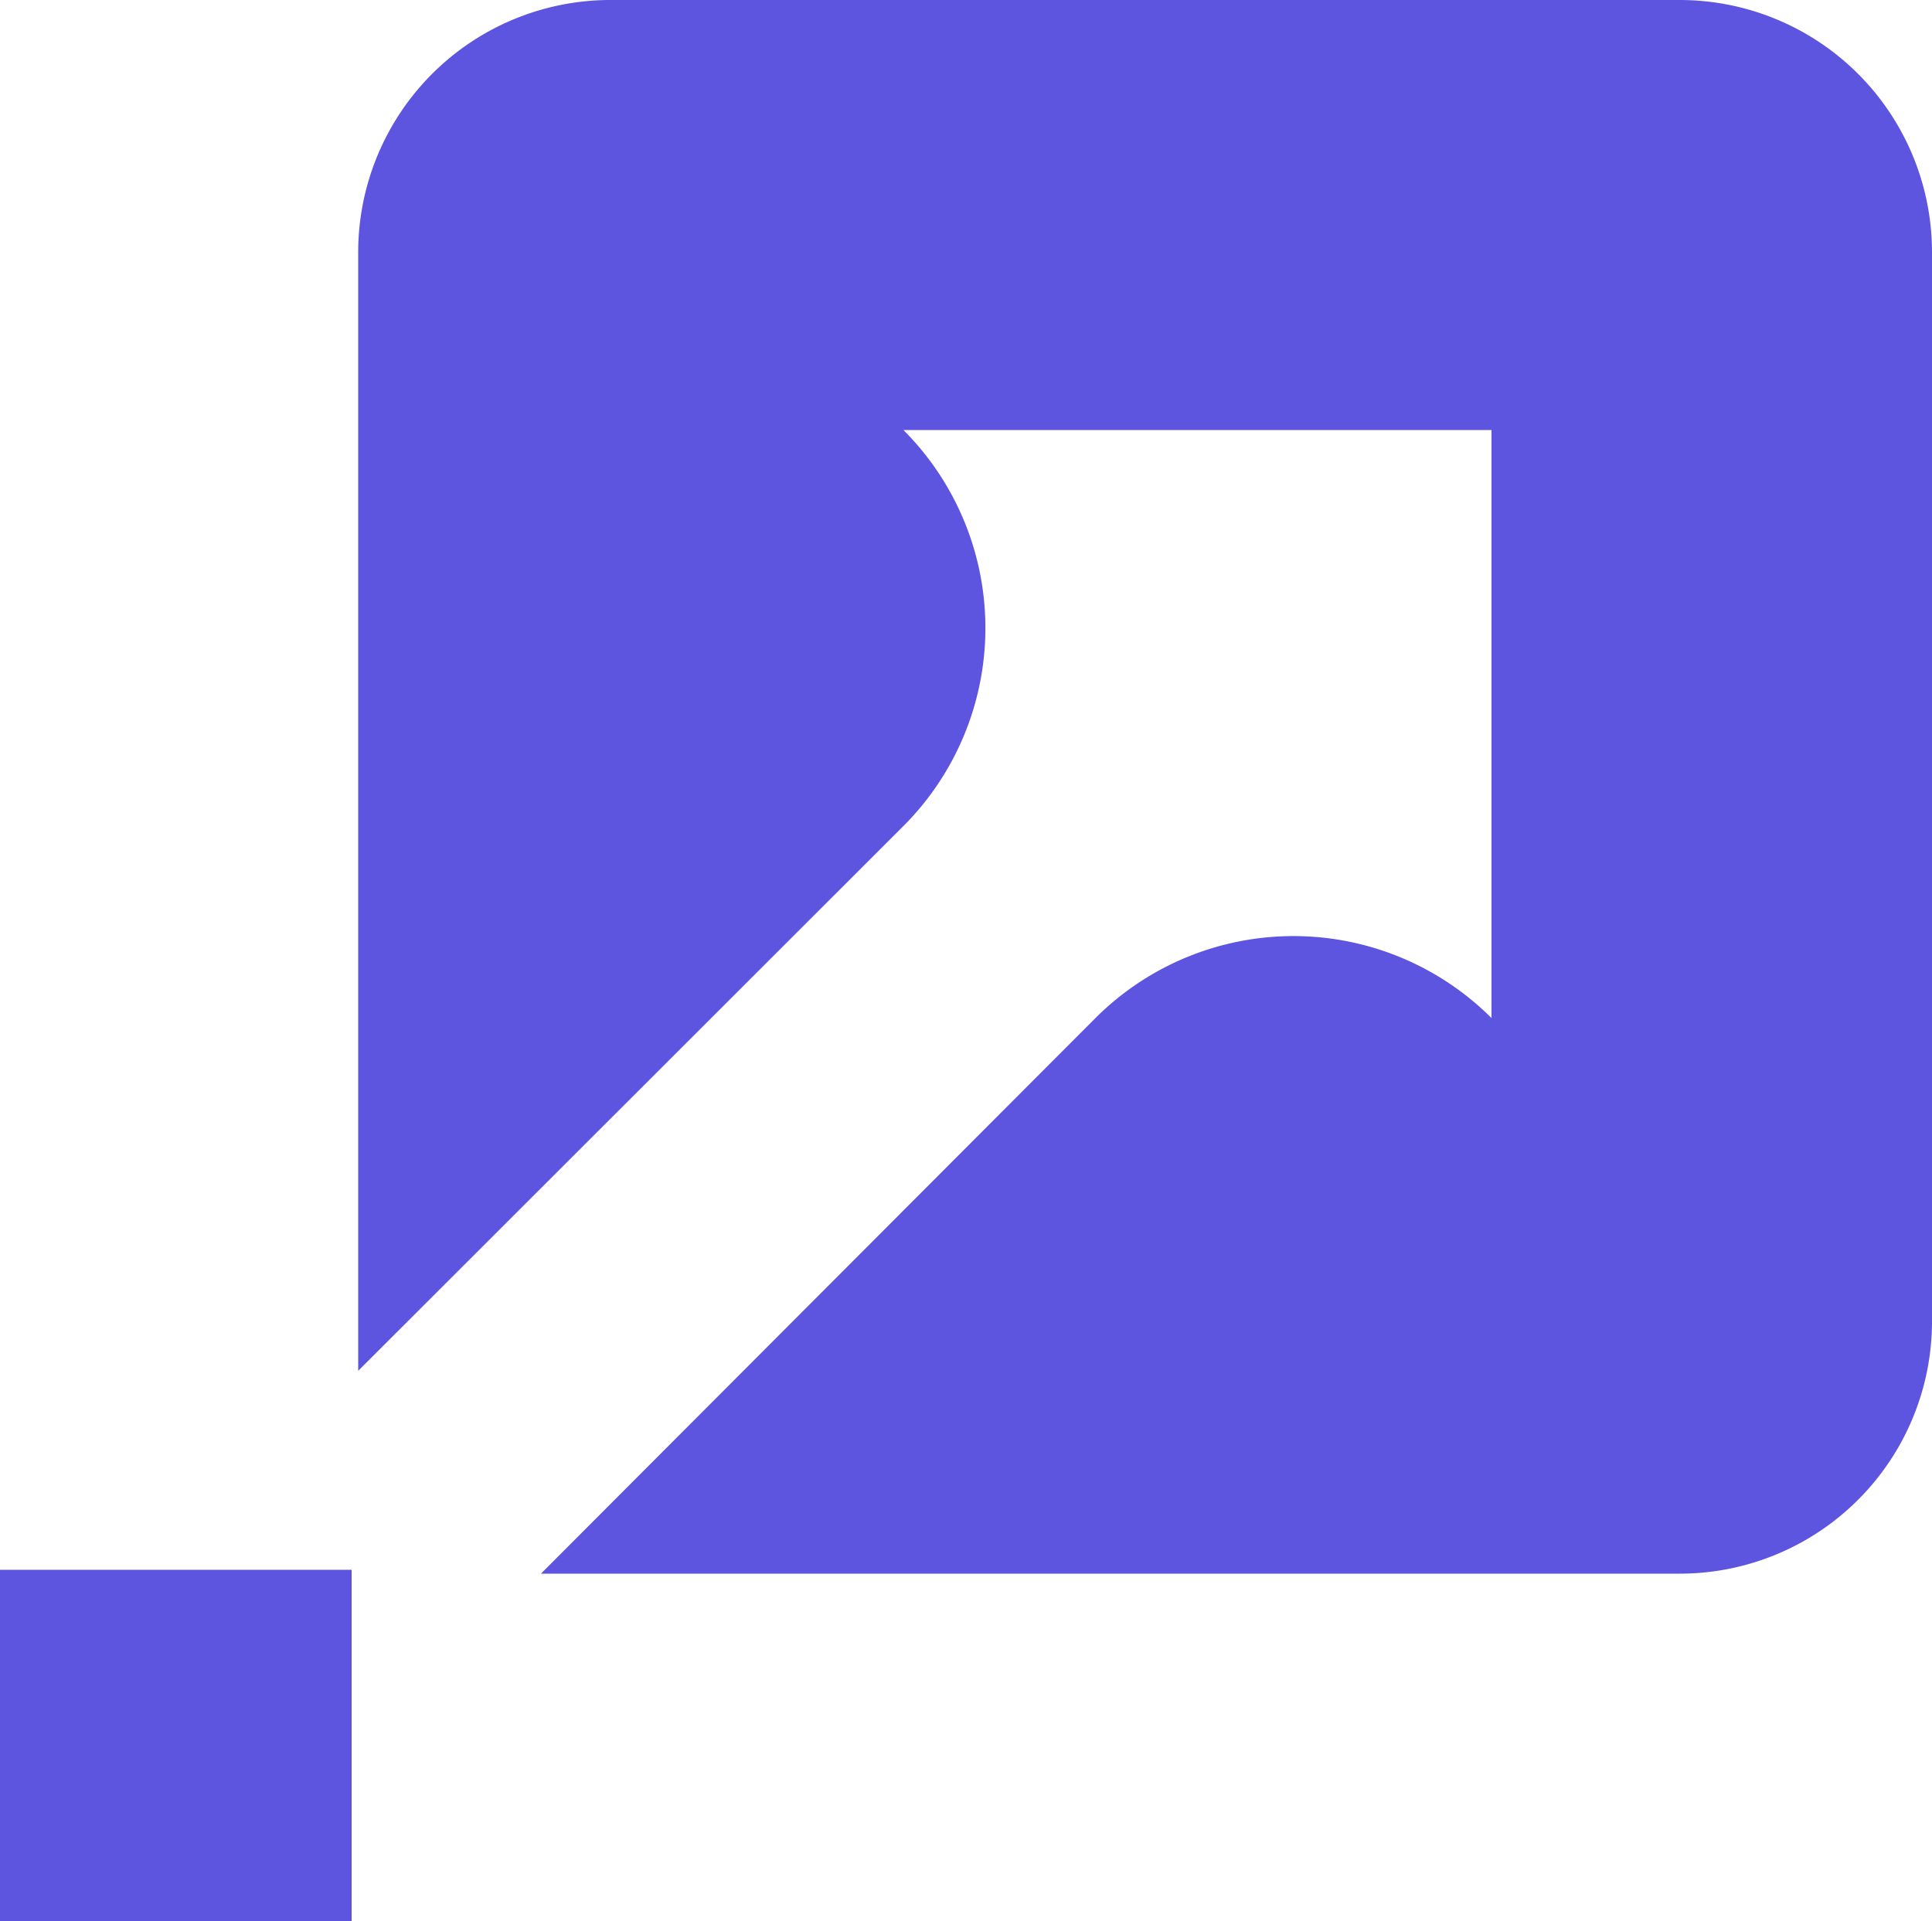
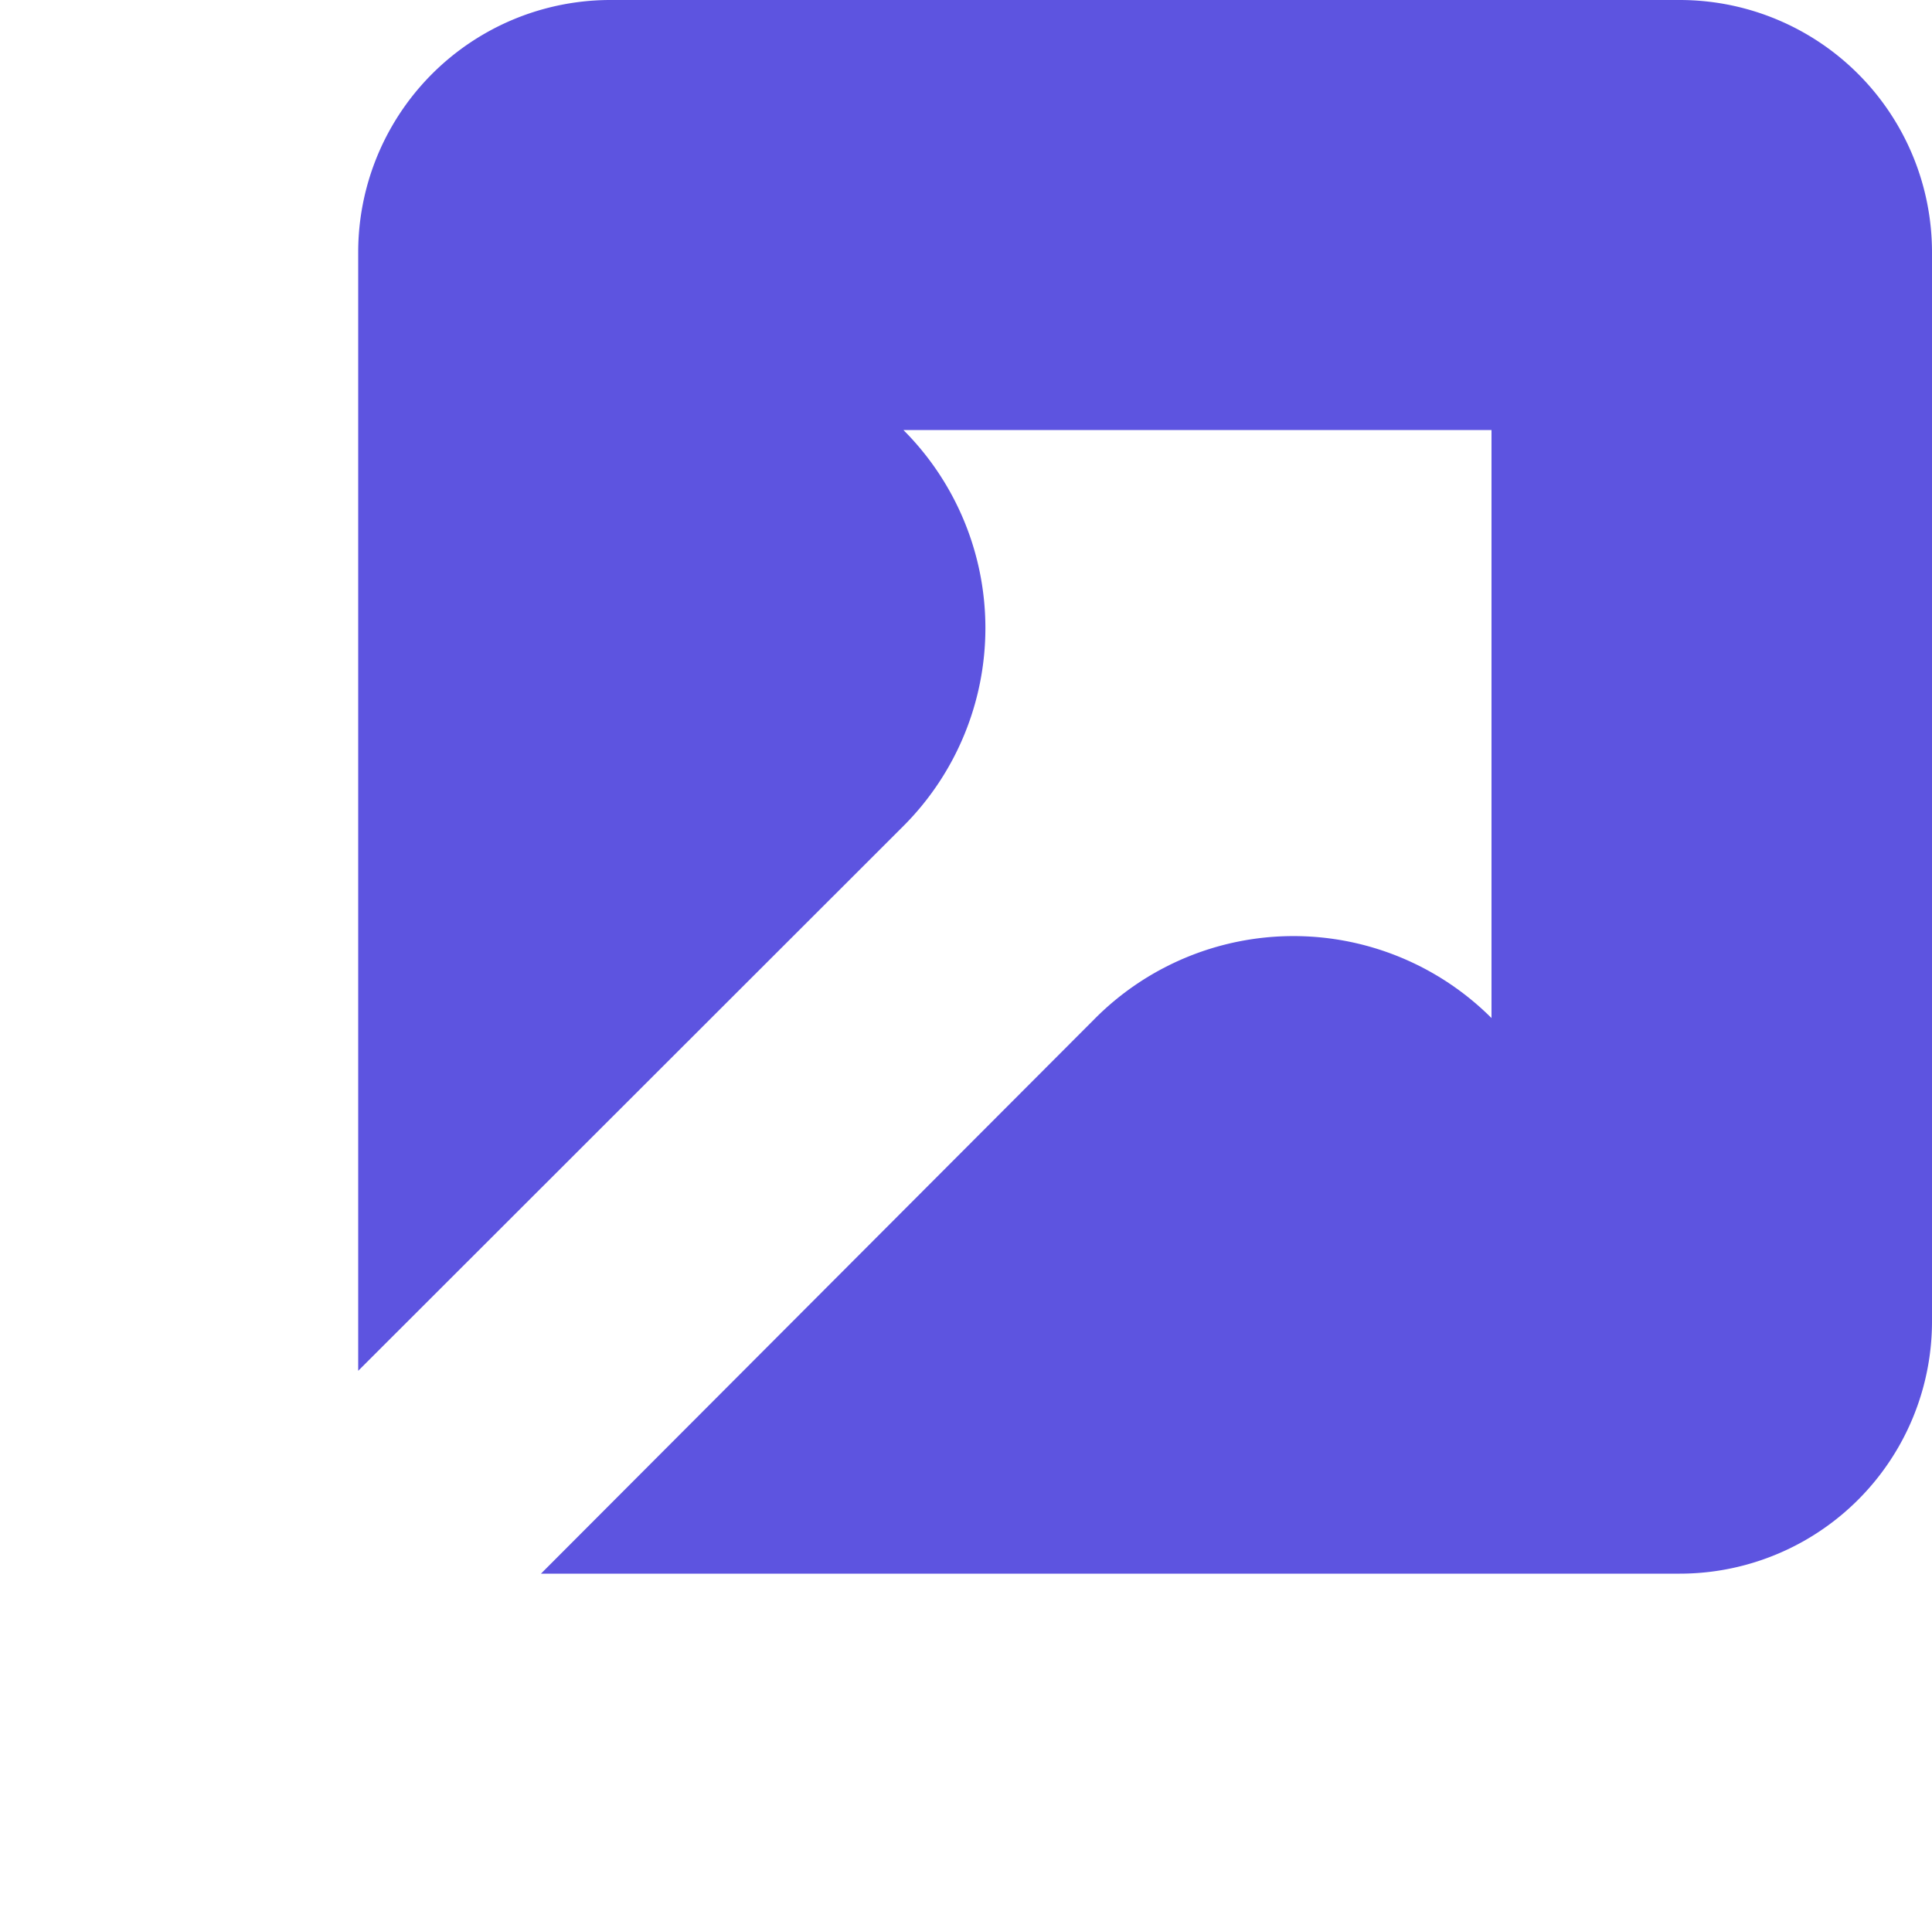
<svg xmlns="http://www.w3.org/2000/svg" viewBox="0 0 50 49.73">
  <defs>
    <style>.cls-1{fill:#5d54e0;}</style>
  </defs>
  <g id="Capa_2" data-name="Capa 2">
    <g id="Capa_1-2" data-name="Capa 1">
      <path class="cls-1" d="M43.47,0H15.81A6.53,6.53,0,0,0,9.27,6.53V35.48l14.11-14.1a7.25,7.25,0,0,0,0-10.25H38.6V26.35h0a7.25,7.25,0,0,0-10.25,0L14,40.73H43.47A6.53,6.53,0,0,0,50,34.19V6.53A6.53,6.53,0,0,0,43.47,0Z" />
-       <rect class="cls-1" y="40.63" width="9.1" height="9.1" />
    </g>
  </g>
</svg>